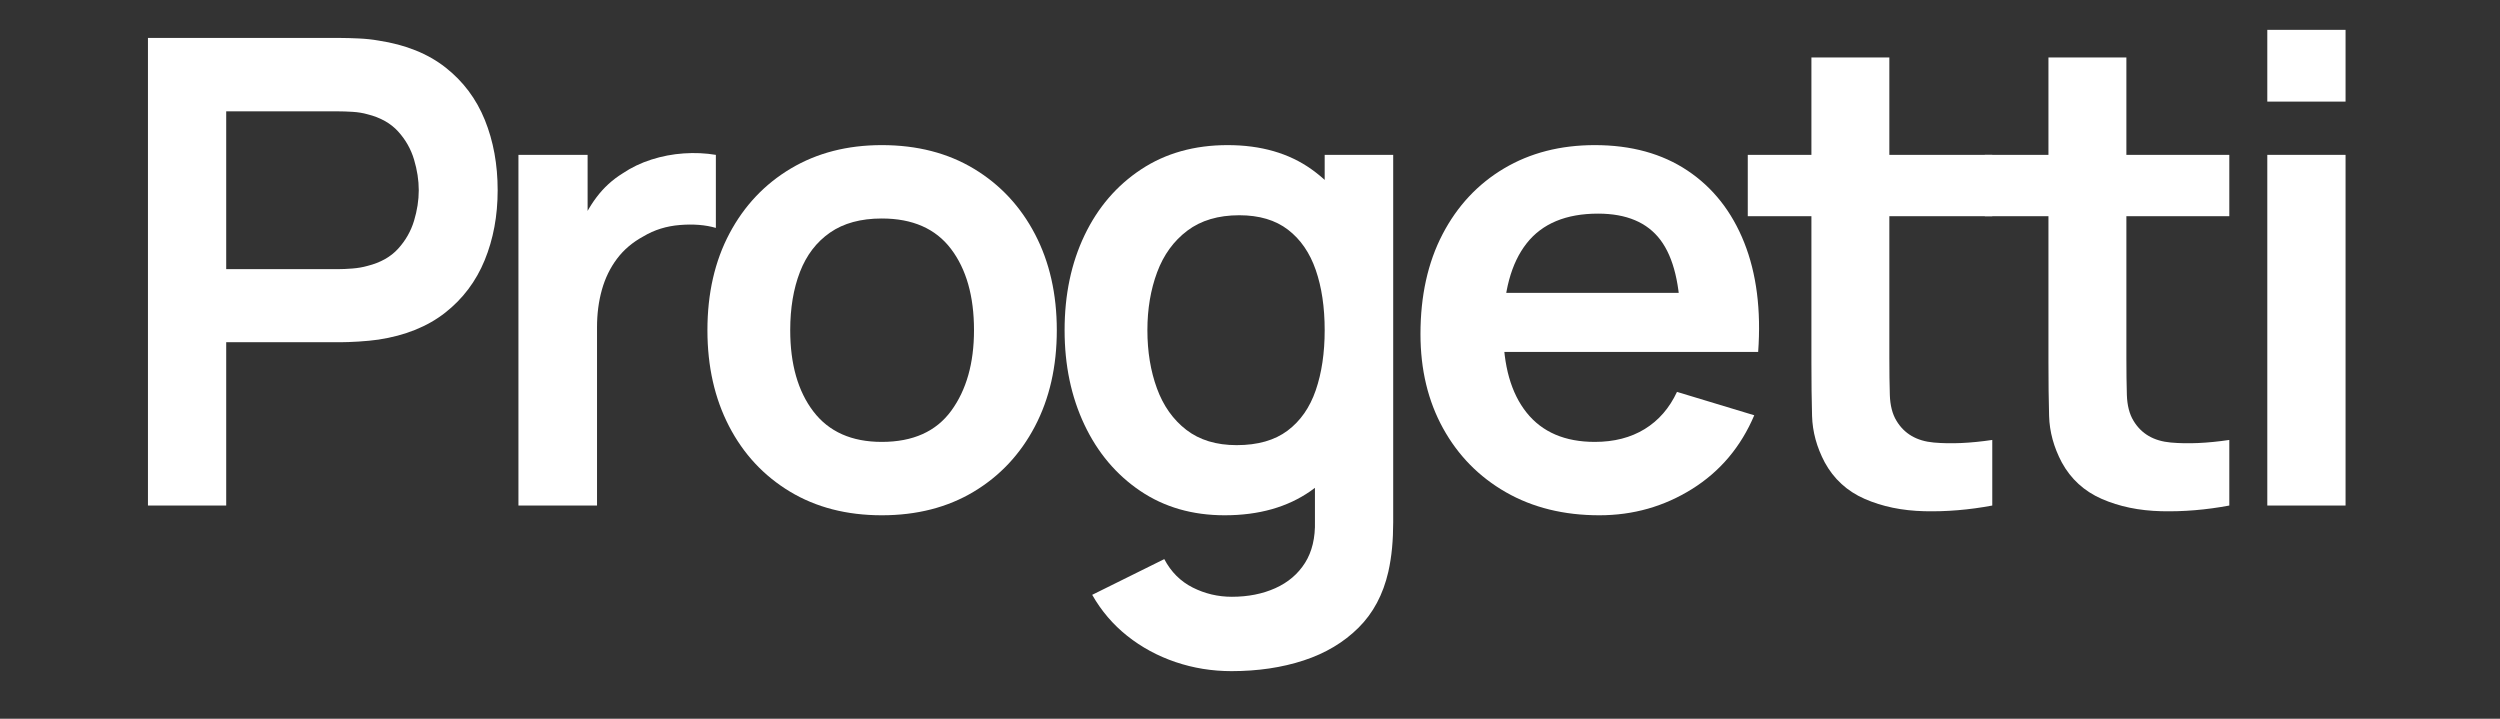
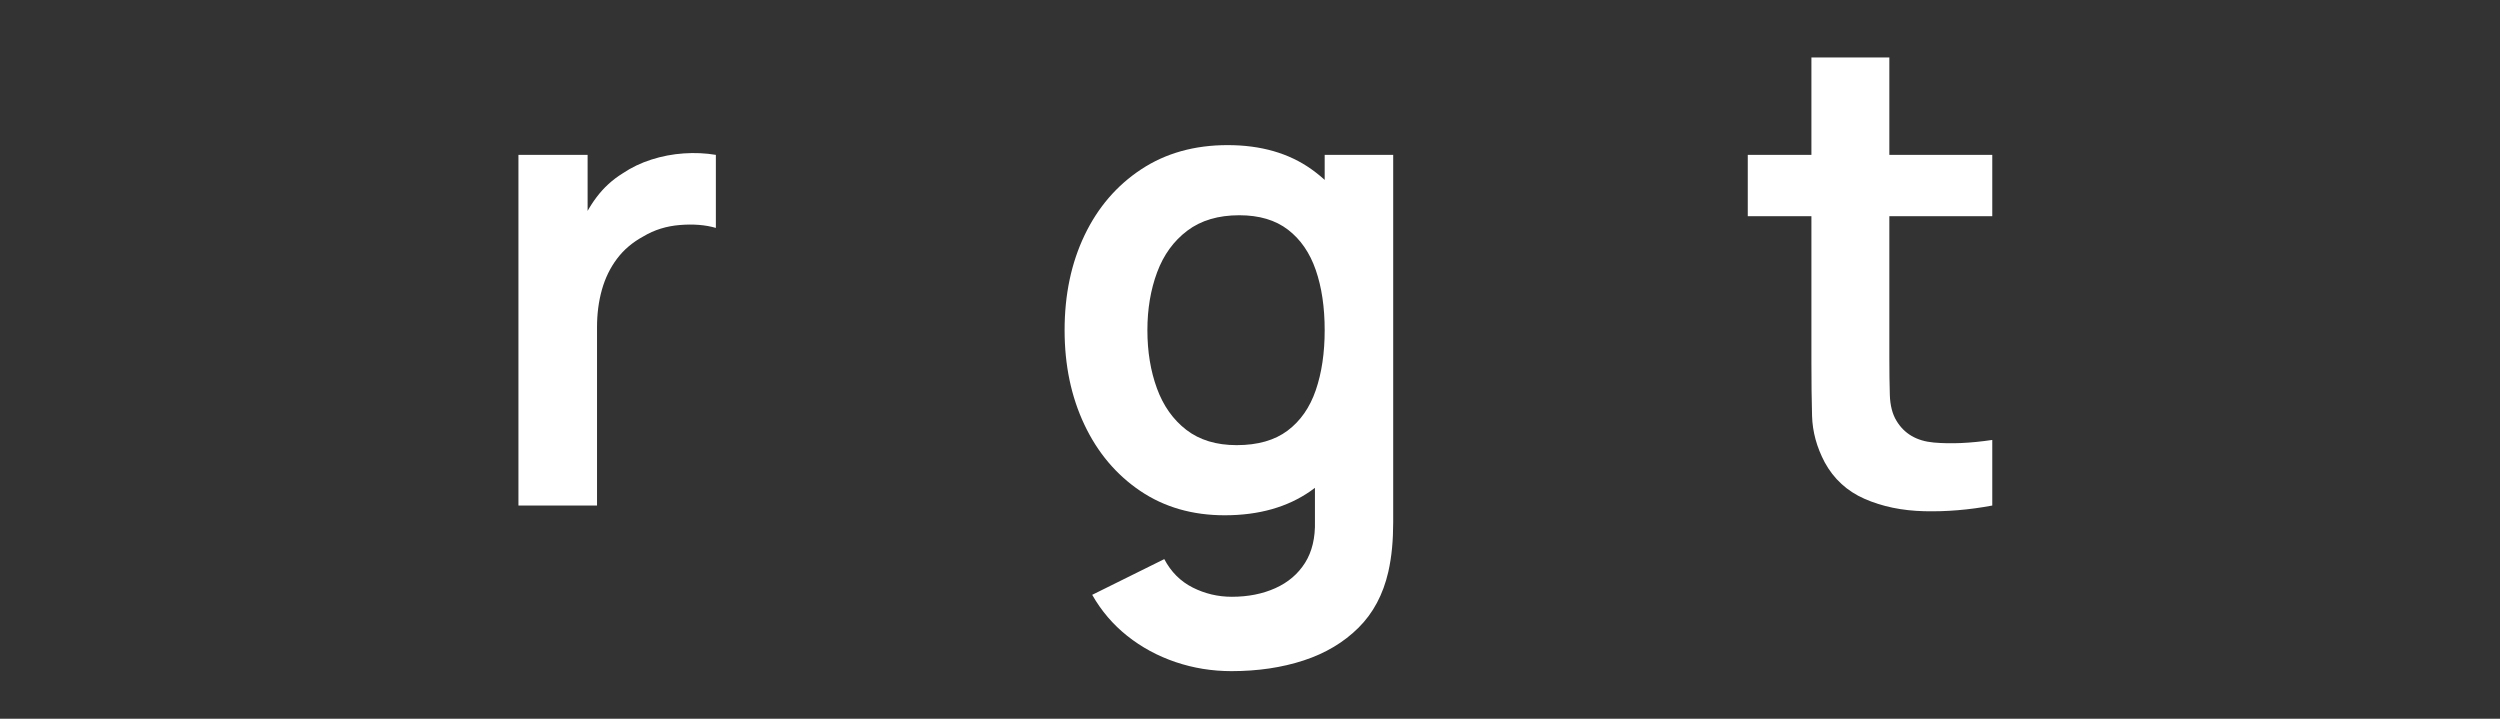
<svg xmlns="http://www.w3.org/2000/svg" width="8000" zoomAndPan="magnify" viewBox="0 0 6000 1725" height="2300" preserveAspectRatio="xMidYMid meet" version="1.2">
  <rect x="0" y="0" width="6000" height="1725" fill="#333333" stroke="none" />
  <defs />
  <g id="fb40d2f207">
    <g style="fill:#ffffff;fill-opacity:1;">
      <g transform="translate(245.995, 1213.286)">
-         <path style="stroke:none" d="M 109.094 0 L 109.094 -1122.172 L 572.781 -1122.172 C 583.688 -1122.172 597.711 -1121.781 614.859 -1121 C 632.004 -1120.227 647.848 -1118.539 662.391 -1115.938 C 727.336 -1106.07 780.977 -1084.516 823.312 -1051.266 C 865.656 -1018.016 897.086 -976.062 917.609 -925.406 C 938.129 -874.75 948.391 -818.508 948.391 -756.688 C 948.391 -695.383 938 -639.406 917.219 -588.75 C 896.438 -538.094 864.875 -496.141 822.531 -462.891 C 780.195 -429.641 726.816 -408.082 662.391 -398.219 C 647.848 -396.133 631.875 -394.57 614.469 -393.531 C 597.062 -392.5 583.164 -391.984 572.781 -391.984 L 296.906 -391.984 L 296.906 0 Z M 296.906 -567.328 L 564.984 -567.328 C 575.367 -567.328 587.055 -567.844 600.047 -568.875 C 613.035 -569.914 624.988 -571.992 635.906 -575.109 C 667.07 -582.898 691.613 -596.664 709.531 -616.406 C 727.457 -636.156 740.188 -658.5 747.719 -683.438 C 755.258 -708.375 759.031 -732.789 759.031 -756.688 C 759.031 -780.582 755.258 -805.129 747.719 -830.328 C 740.188 -855.523 727.457 -877.992 709.531 -897.734 C 691.613 -917.484 667.07 -931.254 635.906 -939.047 C 624.988 -942.16 613.035 -944.109 600.047 -944.891 C 587.055 -945.672 575.367 -946.062 564.984 -946.062 L 296.906 -946.062 Z M 296.906 -567.328 " />
-       </g>
+         </g>
    </g>
    <g style="fill:#ffffff;fill-opacity:1;">
      <g transform="translate(1135.164, 1213.286)">
        <path style="stroke:none" d="M 109.094 0 L 109.094 -841.625 L 275.094 -841.625 L 275.094 -636.672 L 254.828 -663.172 C 265.211 -691.223 279.109 -716.805 296.516 -739.922 C 313.922 -763.047 334.832 -782.145 359.25 -797.219 C 380.031 -811.238 403.02 -822.273 428.219 -830.328 C 453.414 -838.379 479.258 -843.312 505.75 -845.125 C 532.25 -846.945 557.969 -845.781 582.906 -841.625 L 582.906 -666.297 C 557.969 -673.566 529.266 -675.898 496.797 -673.297 C 464.328 -670.703 435.102 -661.613 409.125 -646.031 C 383.145 -632 361.973 -614.07 345.609 -592.25 C 329.242 -570.438 317.164 -545.629 309.375 -517.828 C 301.582 -490.035 297.688 -460.035 297.688 -427.828 L 297.688 0 Z M 109.094 0 " />
      </g>
    </g>
    <g style="fill:#ffffff;fill-opacity:1;">
      <g transform="translate(1635.468, 1213.286)">
-         <path style="stroke:none" d="M 480.828 23.375 C 396.66 23.375 323.145 4.414 260.281 -33.5 C 197.414 -71.426 148.707 -123.77 114.156 -190.531 C 79.613 -257.289 62.344 -334.051 62.344 -420.812 C 62.344 -509.133 80.004 -586.547 115.328 -653.047 C 150.66 -719.547 199.758 -771.5 262.625 -808.906 C 325.488 -846.312 398.223 -865.016 480.828 -865.016 C 565.504 -865.016 639.273 -846.051 702.141 -808.125 C 765.004 -770.195 813.836 -717.852 848.641 -651.094 C 883.453 -584.332 900.859 -507.57 900.859 -420.812 C 900.859 -333.531 883.32 -256.508 848.25 -189.75 C 813.188 -123 764.223 -70.789 701.359 -33.125 C 638.492 4.539 564.984 23.375 480.828 23.375 Z M 480.828 -152.734 C 555.629 -152.734 611.211 -177.672 647.578 -227.547 C 683.953 -277.422 702.141 -341.844 702.141 -420.812 C 702.141 -502.383 683.695 -567.457 646.812 -616.031 C 609.926 -664.602 554.598 -688.891 480.828 -688.891 C 430.43 -688.891 388.992 -677.586 356.516 -654.984 C 324.047 -632.391 300.02 -600.957 284.438 -560.688 C 268.852 -520.426 261.062 -473.801 261.062 -420.812 C 261.062 -339.25 279.633 -274.176 316.781 -225.594 C 353.926 -177.02 408.609 -152.734 480.828 -152.734 Z M 480.828 -152.734 " />
-       </g>
+         </g>
    </g>
    <g style="fill:#ffffff;fill-opacity:1;">
      <g transform="translate(2492.686, 1213.286)">
-         <path style="stroke:none" d="M 462.891 397.438 C 416.141 397.438 371.332 390.16 328.469 375.609 C 285.602 361.066 247.023 340.156 212.734 312.875 C 178.453 285.602 150.398 252.742 128.578 214.297 L 301.578 128.578 C 317.691 159.234 340.422 181.961 369.766 196.766 C 399.117 211.578 430.422 218.984 463.672 218.984 C 502.641 218.984 537.445 212.098 568.094 198.328 C 598.75 184.555 622.52 164.289 639.406 137.531 C 656.289 110.781 664.211 77.406 663.172 37.406 L 663.172 -201.828 L 686.547 -201.828 L 686.547 -841.625 L 850.984 -841.625 L 850.984 40.516 C 850.984 61.816 850.07 82.207 848.25 101.688 C 846.438 121.176 843.453 140.27 839.297 158.969 C 826.828 213.52 802.926 258.328 767.594 293.391 C 732.27 328.461 688.5 354.57 636.281 371.719 C 584.07 388.863 526.273 397.438 462.891 397.438 Z M 446.531 23.375 C 369.125 23.375 301.586 3.895 243.922 -35.062 C 186.254 -74.031 141.57 -127.023 109.875 -194.047 C 78.188 -261.066 62.344 -336.656 62.344 -420.812 C 62.344 -506.02 78.316 -582 110.266 -648.75 C 142.223 -715.508 187.551 -768.242 246.25 -806.953 C 304.957 -845.66 374.055 -865.016 453.547 -865.016 C 533.555 -865.016 600.703 -845.66 654.984 -806.953 C 709.273 -768.242 750.445 -715.379 778.5 -648.359 C 806.562 -581.348 820.594 -505.5 820.594 -420.812 C 820.594 -337.164 806.562 -261.703 778.5 -194.422 C 750.445 -127.148 708.625 -74.031 653.031 -35.062 C 597.445 3.895 528.613 23.375 446.531 23.375 Z M 475.359 -144.953 C 525.754 -144.953 566.406 -156.508 597.312 -179.625 C 628.227 -202.738 650.828 -235.078 665.109 -276.641 C 679.398 -318.203 686.547 -366.258 686.547 -420.812 C 686.547 -475.883 679.398 -524.07 665.109 -565.375 C 650.828 -606.676 628.617 -638.883 598.484 -662 C 568.359 -685.125 529.395 -696.688 481.594 -696.688 C 431.207 -696.688 389.645 -684.348 356.906 -659.672 C 324.176 -634.992 300.02 -601.742 284.438 -559.922 C 268.852 -518.098 261.062 -471.727 261.062 -420.812 C 261.062 -369.383 268.723 -322.758 284.047 -280.938 C 299.379 -239.113 322.891 -205.992 354.578 -181.578 C 386.266 -157.16 426.523 -144.953 475.359 -144.953 Z M 475.359 -144.953 " />
+         <path style="stroke:none" d="M 462.891 397.438 C 416.141 397.438 371.332 390.16 328.469 375.609 C 285.602 361.066 247.023 340.156 212.734 312.875 C 178.453 285.602 150.398 252.742 128.578 214.297 L 301.578 128.578 C 317.691 159.234 340.422 181.961 369.766 196.766 C 399.117 211.578 430.422 218.984 463.672 218.984 C 502.641 218.984 537.445 212.098 568.094 198.328 C 598.75 184.555 622.52 164.289 639.406 137.531 C 656.289 110.781 664.211 77.406 663.172 37.406 L 663.172 -201.828 L 686.547 -201.828 L 686.547 -841.625 L 850.984 -841.625 L 850.984 40.516 C 850.984 61.816 850.07 82.207 848.25 101.688 C 846.438 121.176 843.453 140.27 839.297 158.969 C 826.828 213.52 802.926 258.328 767.594 293.391 C 732.27 328.461 688.5 354.57 636.281 371.719 C 584.07 388.863 526.273 397.438 462.891 397.438 Z M 446.531 23.375 C 369.125 23.375 301.586 3.895 243.922 -35.062 C 186.254 -74.031 141.57 -127.023 109.875 -194.047 C 78.188 -261.066 62.344 -336.656 62.344 -420.812 C 62.344 -506.02 78.316 -582 110.266 -648.75 C 142.223 -715.508 187.551 -768.242 246.25 -806.953 C 304.957 -845.66 374.055 -865.016 453.547 -865.016 C 533.555 -865.016 600.703 -845.66 654.984 -806.953 C 709.273 -768.242 750.445 -715.379 778.5 -648.359 C 806.562 -581.348 820.594 -505.5 820.594 -420.812 C 820.594 -337.164 806.562 -261.703 778.5 -194.422 C 750.445 -127.148 708.625 -74.031 653.031 -35.062 C 597.445 3.895 528.613 23.375 446.531 23.375 M 475.359 -144.953 C 525.754 -144.953 566.406 -156.508 597.312 -179.625 C 628.227 -202.738 650.828 -235.078 665.109 -276.641 C 679.398 -318.203 686.547 -366.258 686.547 -420.812 C 686.547 -475.883 679.398 -524.07 665.109 -565.375 C 650.828 -606.676 628.617 -638.883 598.484 -662 C 568.359 -685.125 529.395 -696.688 481.594 -696.688 C 431.207 -696.688 389.645 -684.348 356.906 -659.672 C 324.176 -634.992 300.02 -601.742 284.438 -559.922 C 268.852 -518.098 261.062 -471.727 261.062 -420.812 C 261.062 -369.383 268.723 -322.758 284.047 -280.938 C 299.379 -239.113 322.891 -205.992 354.578 -181.578 C 386.266 -157.16 426.523 -144.953 475.359 -144.953 Z M 475.359 -144.953 " />
      </g>
    </g>
    <g style="fill:#ffffff;fill-opacity:1;">
      <g transform="translate(3346.788, 1213.286)">
-         <path style="stroke:none" d="M 491.734 23.375 C 406.523 23.375 331.711 4.93 267.297 -31.953 C 202.879 -68.836 152.613 -120.008 116.5 -185.469 C 80.395 -250.926 62.344 -326.258 62.344 -411.469 C 62.344 -503.426 80.004 -583.301 115.328 -651.094 C 150.66 -718.895 199.758 -771.5 262.625 -808.906 C 325.488 -846.312 398.223 -865.016 480.828 -865.016 C 568.098 -865.016 642.254 -844.617 703.297 -803.828 C 764.348 -763.047 809.68 -705.508 839.297 -631.219 C 868.91 -556.926 880.078 -469.391 872.797 -368.609 L 686.547 -368.609 L 686.547 -437.188 C 686.035 -528.625 669.93 -595.379 638.234 -637.453 C 606.547 -679.535 556.672 -700.578 488.609 -700.578 C 411.723 -700.578 354.578 -676.805 317.172 -629.266 C 279.766 -581.734 261.062 -512.25 261.062 -420.812 C 261.062 -335.613 279.766 -269.633 317.172 -222.875 C 354.578 -176.113 409.129 -152.734 480.828 -152.734 C 527.055 -152.734 566.926 -162.992 600.438 -183.516 C 633.945 -204.035 659.797 -233.781 677.984 -272.75 L 863.453 -216.641 C 831.242 -140.785 781.5 -81.816 714.219 -39.734 C 646.938 2.336 572.773 23.375 491.734 23.375 Z M 201.828 -368.609 L 201.828 -510.438 L 780.844 -510.438 L 780.844 -368.609 Z M 201.828 -368.609 " />
-       </g>
+         </g>
    </g>
    <g style="fill:#ffffff;fill-opacity:1;">
      <g transform="translate(4179.068, 1213.286)">
        <path style="stroke:none" d="M 602.391 0 C 546.797 10.383 492.375 14.926 439.125 13.625 C 385.875 12.332 338.207 2.469 296.125 -15.969 C 254.039 -34.414 222.094 -63.641 200.281 -103.641 C 181.051 -140.016 170.914 -177.16 169.875 -215.078 C 168.844 -253.004 168.328 -295.867 168.328 -343.672 L 168.328 -1075.422 L 355.359 -1075.422 L 355.359 -354.578 C 355.359 -320.805 355.742 -291.191 356.516 -265.734 C 357.297 -240.273 362.625 -219.492 372.5 -203.391 C 391.195 -172.223 421.066 -154.82 462.109 -151.188 C 503.16 -147.551 549.922 -149.629 602.391 -157.422 Z M 15.578 -694.344 L 15.578 -841.625 L 602.391 -841.625 L 602.391 -694.344 Z M 15.578 -694.344 " />
      </g>
    </g>
    <g style="fill:#ffffff;fill-opacity:1;">
      <g transform="translate(4747.949, 1213.286)">
-         <path style="stroke:none" d="M 602.391 0 C 546.797 10.383 492.375 14.926 439.125 13.625 C 385.875 12.332 338.207 2.469 296.125 -15.969 C 254.039 -34.414 222.094 -63.641 200.281 -103.641 C 181.051 -140.016 170.914 -177.16 169.875 -215.078 C 168.844 -253.004 168.328 -295.867 168.328 -343.672 L 168.328 -1075.422 L 355.359 -1075.422 L 355.359 -354.578 C 355.359 -320.805 355.742 -291.191 356.516 -265.734 C 357.297 -240.273 362.625 -219.492 372.5 -203.391 C 391.195 -172.223 421.066 -154.82 462.109 -151.188 C 503.16 -147.551 549.922 -149.629 602.391 -157.422 Z M 15.578 -694.344 L 15.578 -841.625 L 602.391 -841.625 L 602.391 -694.344 Z M 15.578 -694.344 " />
-       </g>
+         </g>
    </g>
    <g style="fill:#ffffff;fill-opacity:1;">
      <g transform="translate(5316.831, 1213.286)">
-         <path style="stroke:none" d="M 124.688 -969.438 L 124.688 -1141.656 L 312.5 -1141.656 L 312.5 -969.438 Z M 124.688 0 L 124.688 -841.625 L 312.5 -841.625 L 312.5 0 Z M 124.688 0 " />
-       </g>
+         </g>
    </g>
  </g>
</svg>